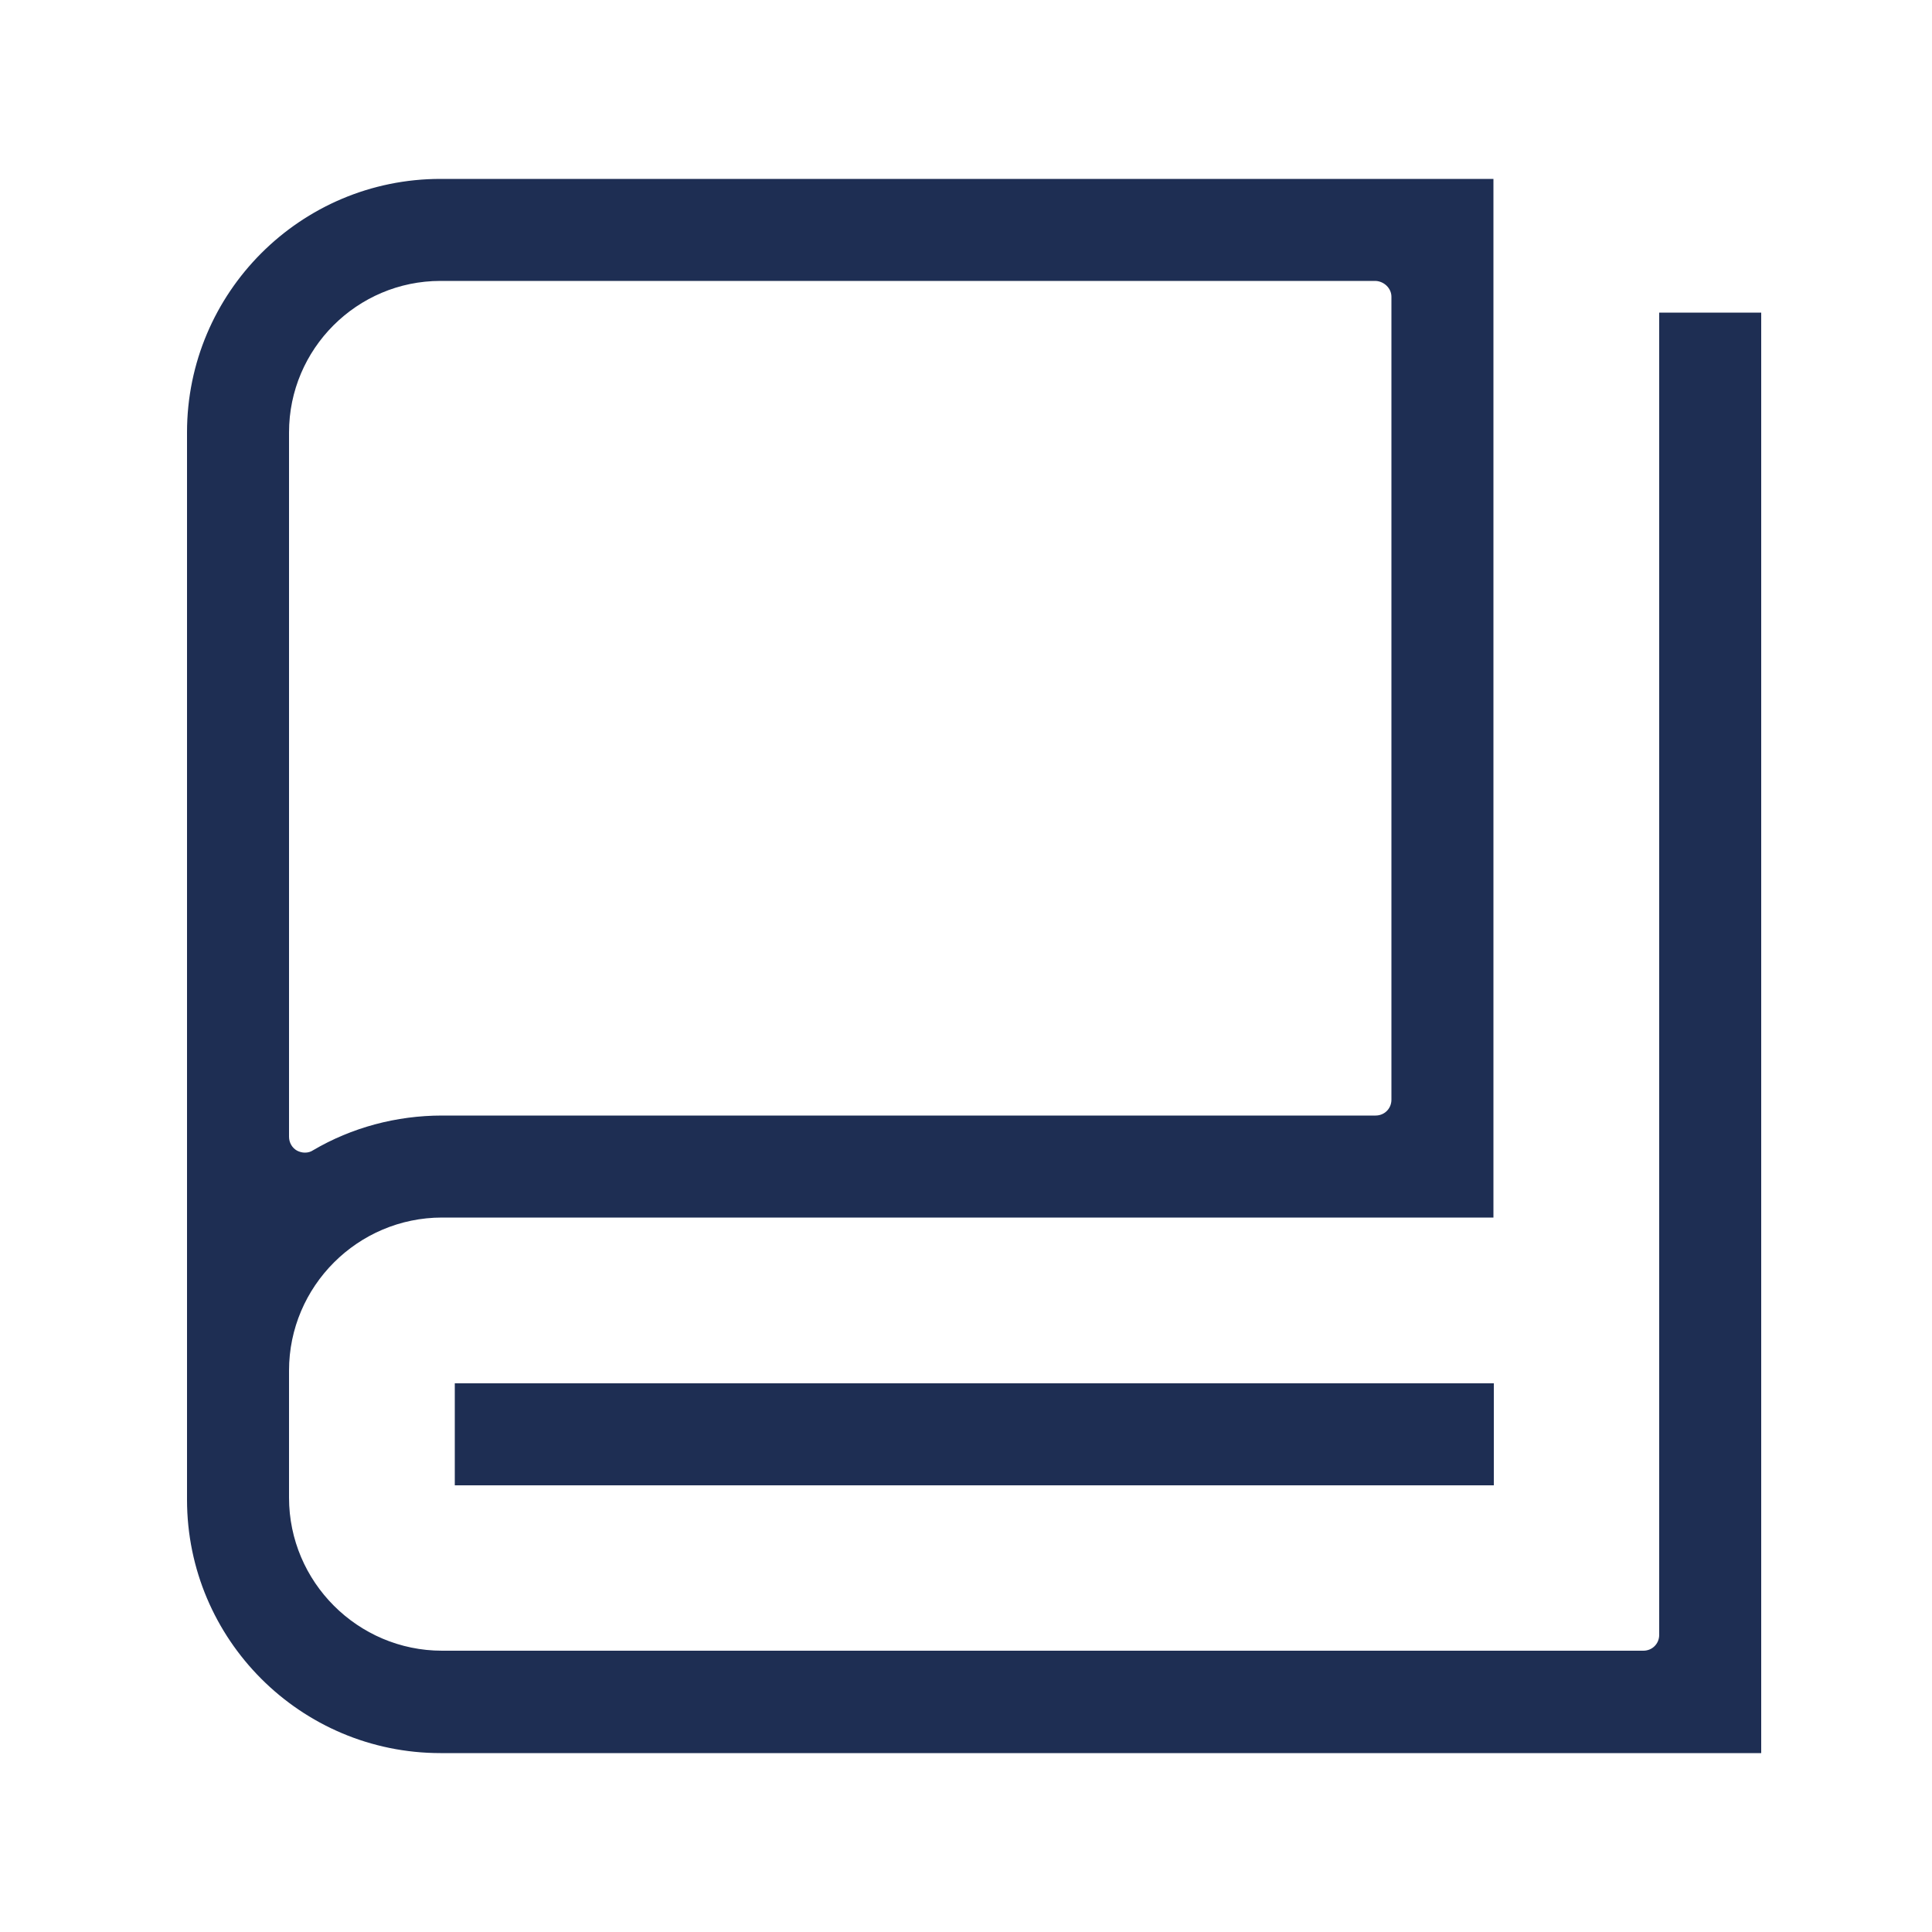
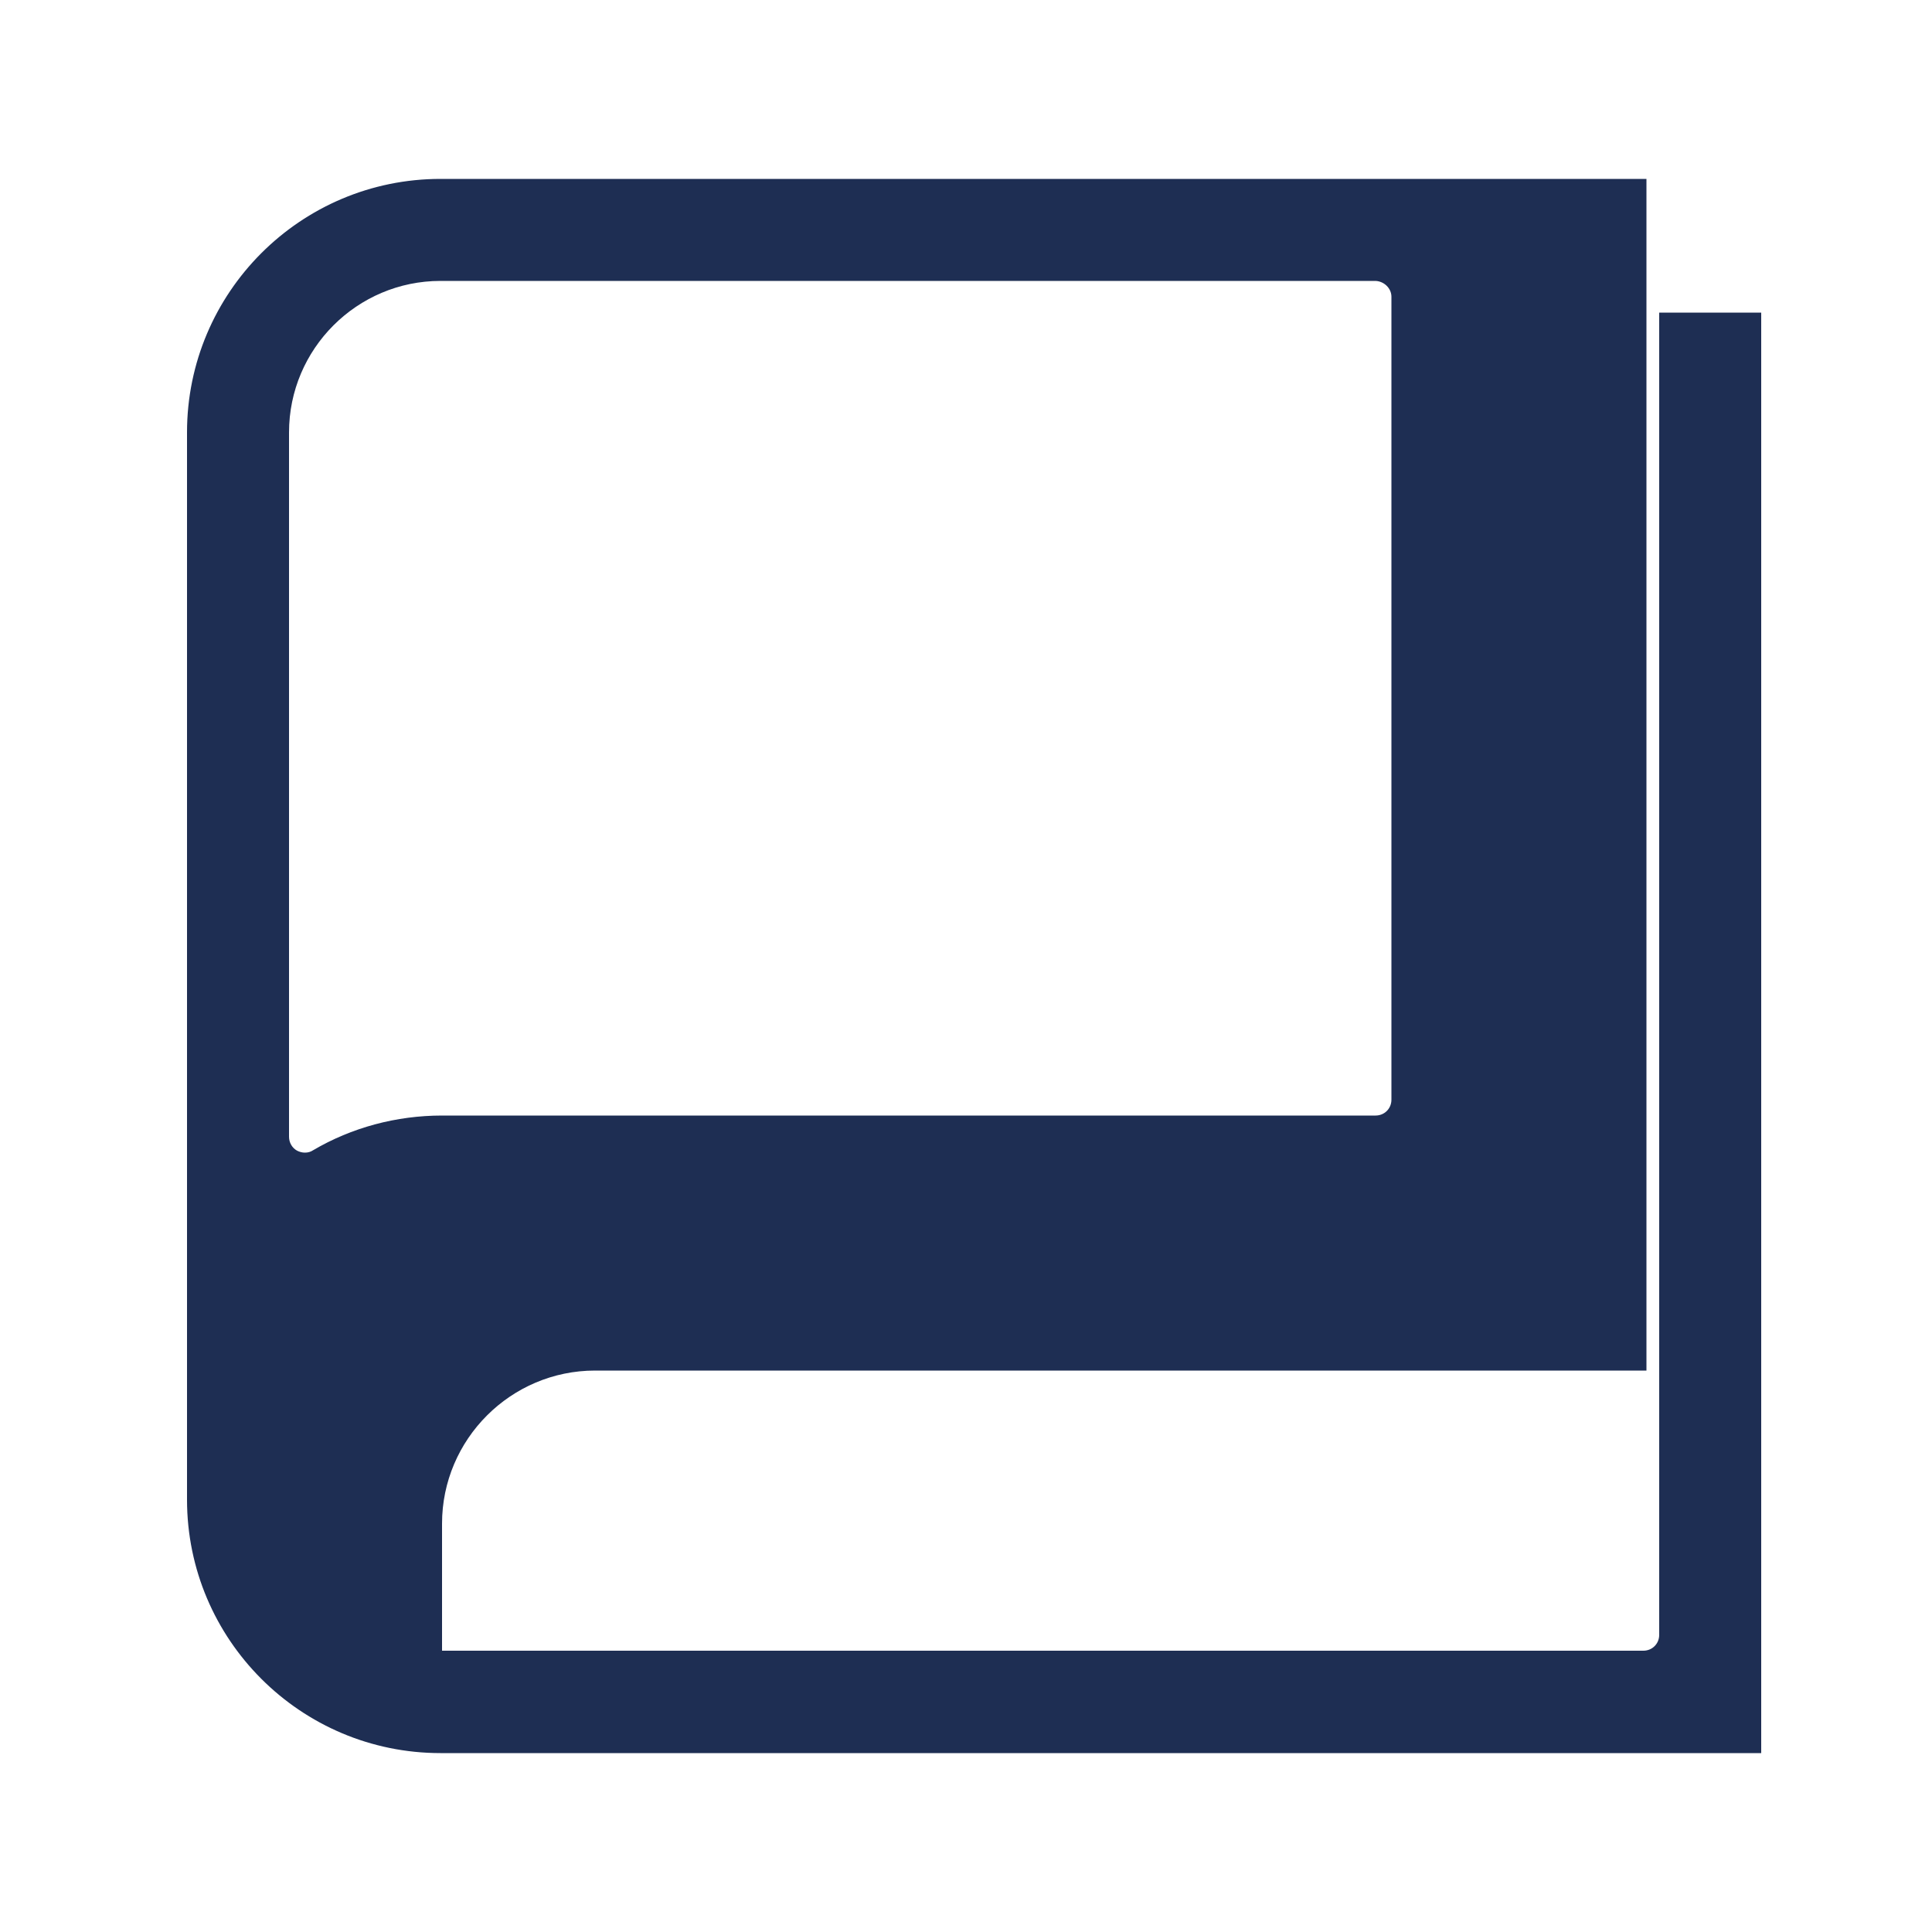
<svg xmlns="http://www.w3.org/2000/svg" version="1.1" id="图层_1" x="0px" y="0px" viewBox="0 0 500 500" style="enable-background:new 0 0 500 500;" xml:space="preserve">
  <style type="text/css">
	.st0{fill:#1E2E53;}
</style>
  <g>
-     <path class="st0" d="M48.4,111.9v276.2c0,36.2,29.4,65.6,65.6,65.6h341.8V80.9h-26.4v342.2c0,2.3-1.8,4.1-4.1,4.1H114.4   c-21.8,0-39.6-17.8-39.6-39.6v-32.9c0-21.8,17.8-39.6,39.6-39.6h272.1V46.3H114C77.8,46.3,48.4,75.7,48.4,111.9z M360.1,76.8v207.8   c0,2.3-1.8,4.1-4.1,4.1H114.4c-11.8,0-23.4,3.1-33.4,9c-0.6,0.4-1.3,0.6-2.1,0.6c-0.7,0-1.4-0.2-2-0.5c-1.3-0.7-2.1-2.1-2.1-3.6   V111.9c0-21.6,17.6-39.2,39.2-39.2h242C358.2,72.8,360.1,74.6,360.1,76.8z" />
-     <rect x="117.7" y="358" class="st0" width="268.9" height="26.4" />
+     <path class="st0" d="M48.4,111.9v276.2c0,36.2,29.4,65.6,65.6,65.6h341.8V80.9h-26.4v342.2c0,2.3-1.8,4.1-4.1,4.1H114.4   v-32.9c0-21.8,17.8-39.6,39.6-39.6h272.1V46.3H114C77.8,46.3,48.4,75.7,48.4,111.9z M360.1,76.8v207.8   c0,2.3-1.8,4.1-4.1,4.1H114.4c-11.8,0-23.4,3.1-33.4,9c-0.6,0.4-1.3,0.6-2.1,0.6c-0.7,0-1.4-0.2-2-0.5c-1.3-0.7-2.1-2.1-2.1-3.6   V111.9c0-21.6,17.6-39.2,39.2-39.2h242C358.2,72.8,360.1,74.6,360.1,76.8z" />
  </g>
</svg>